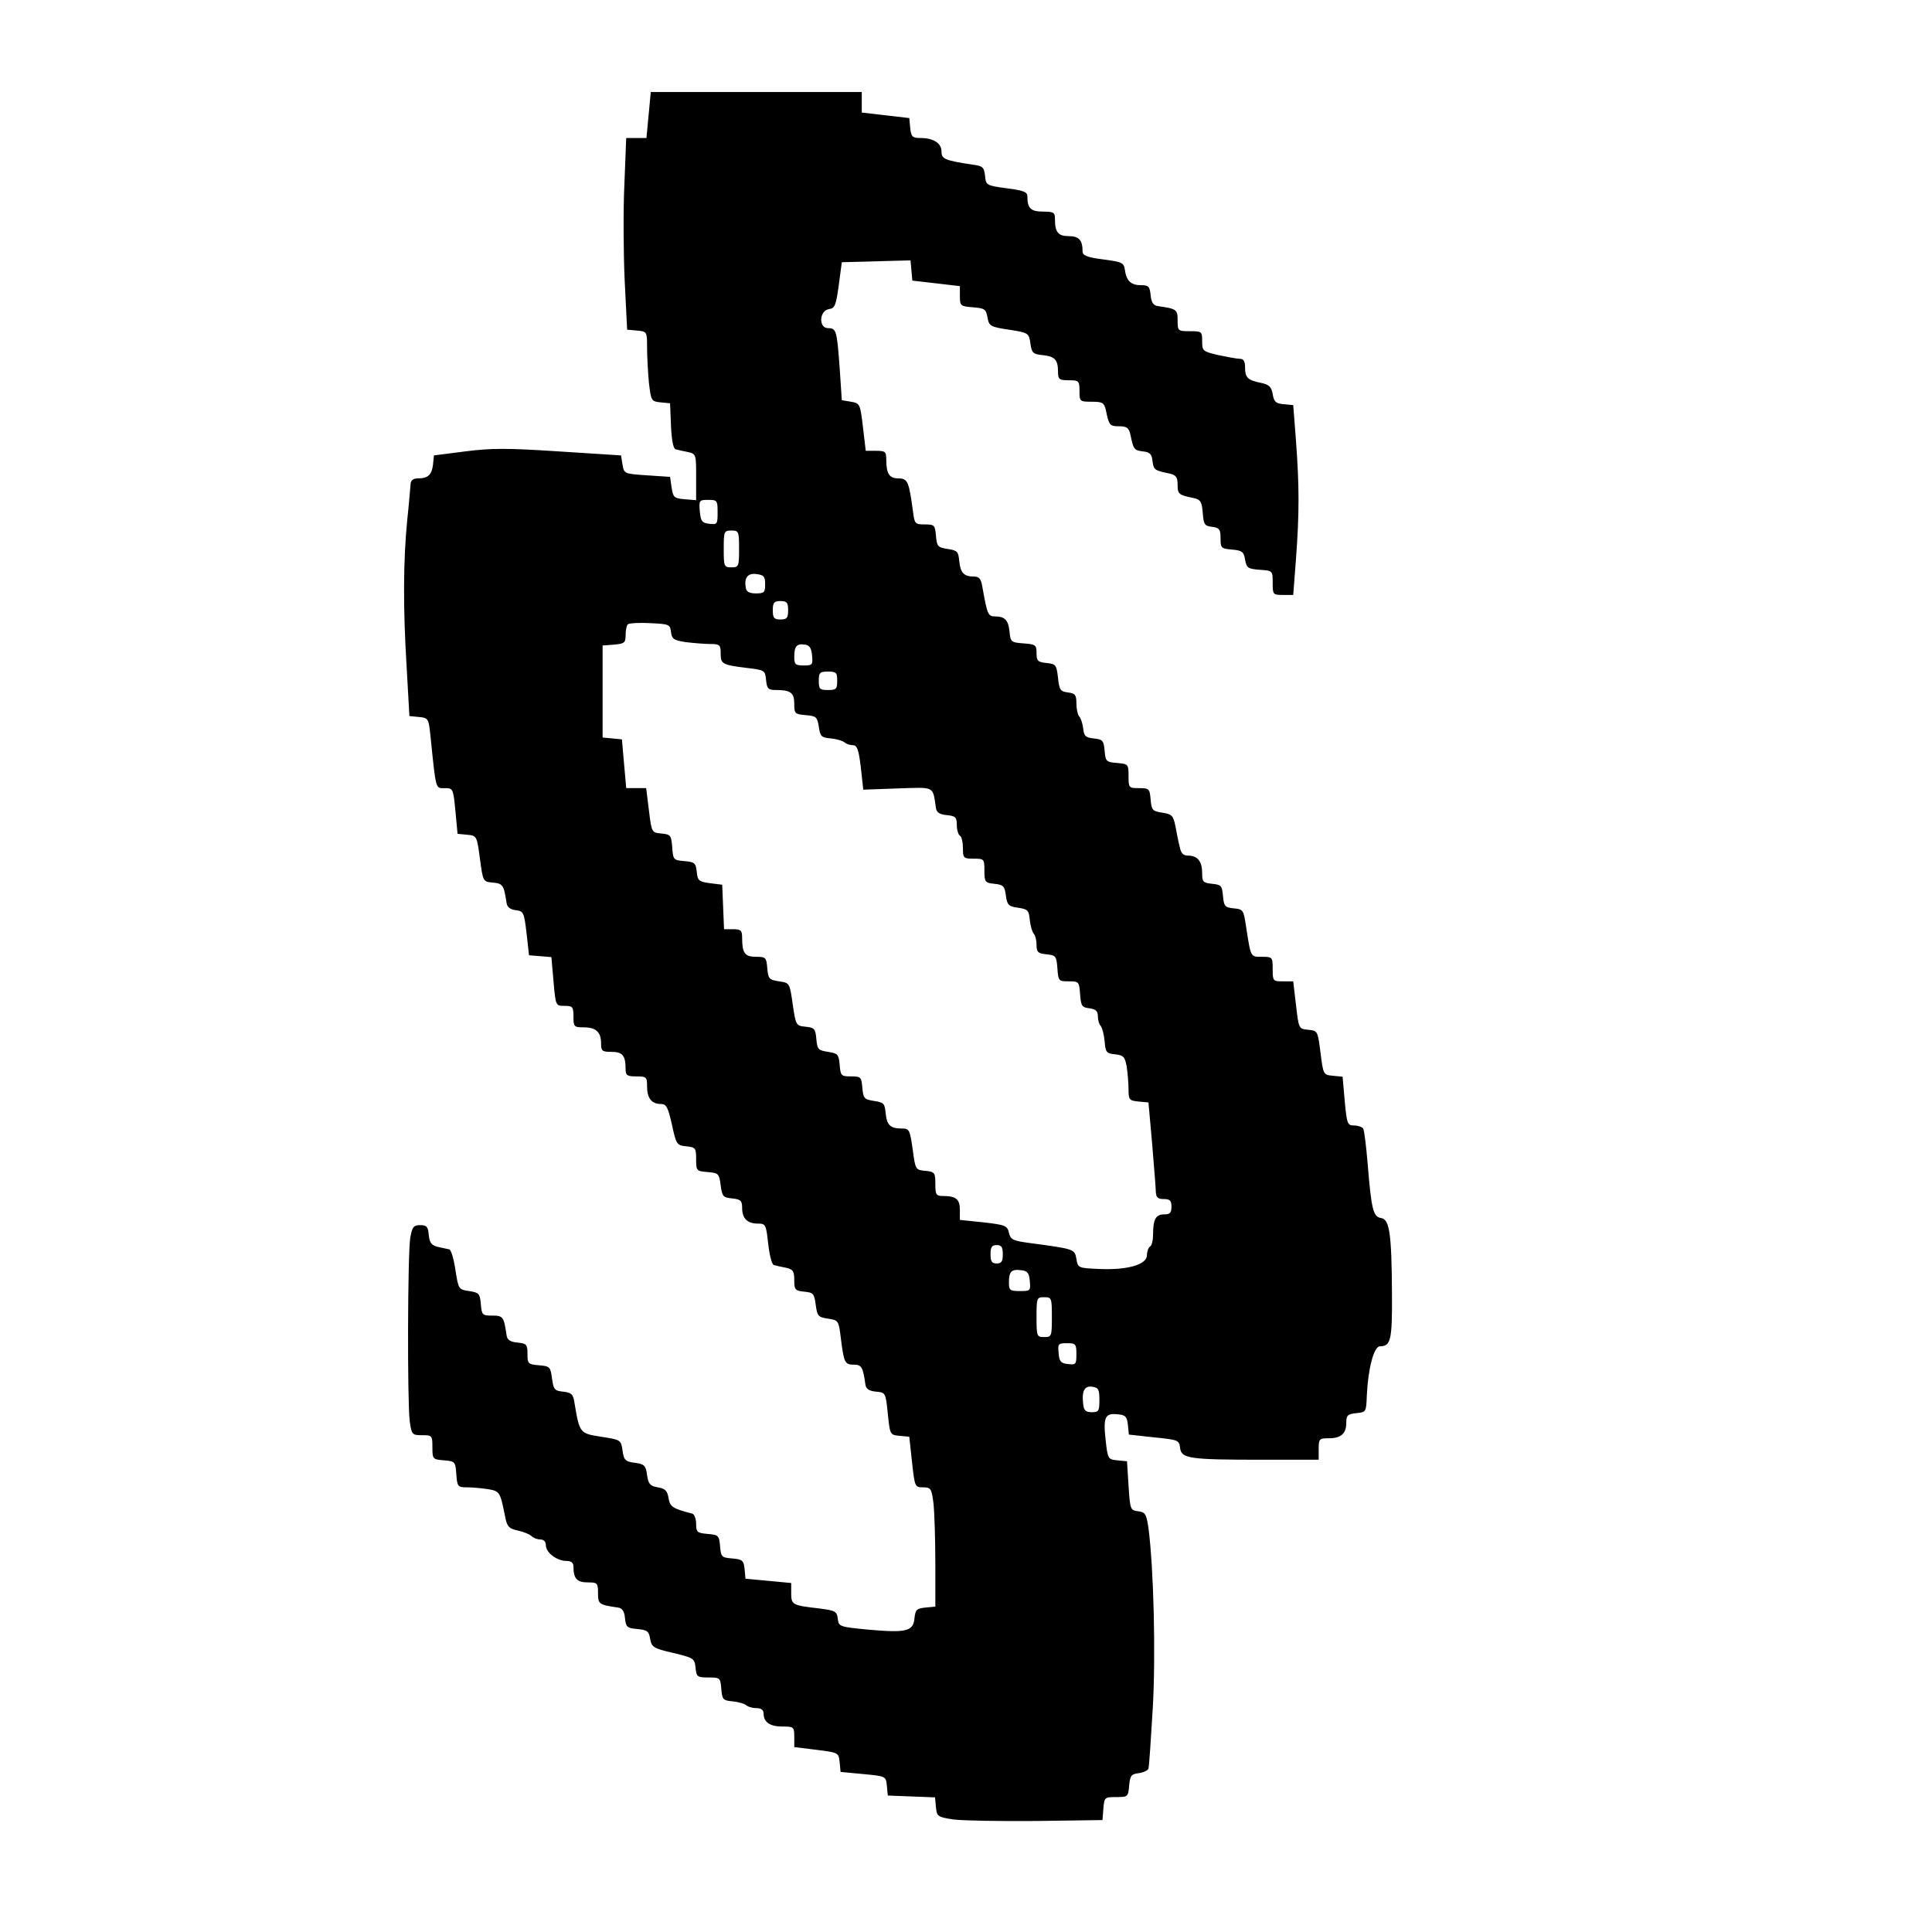
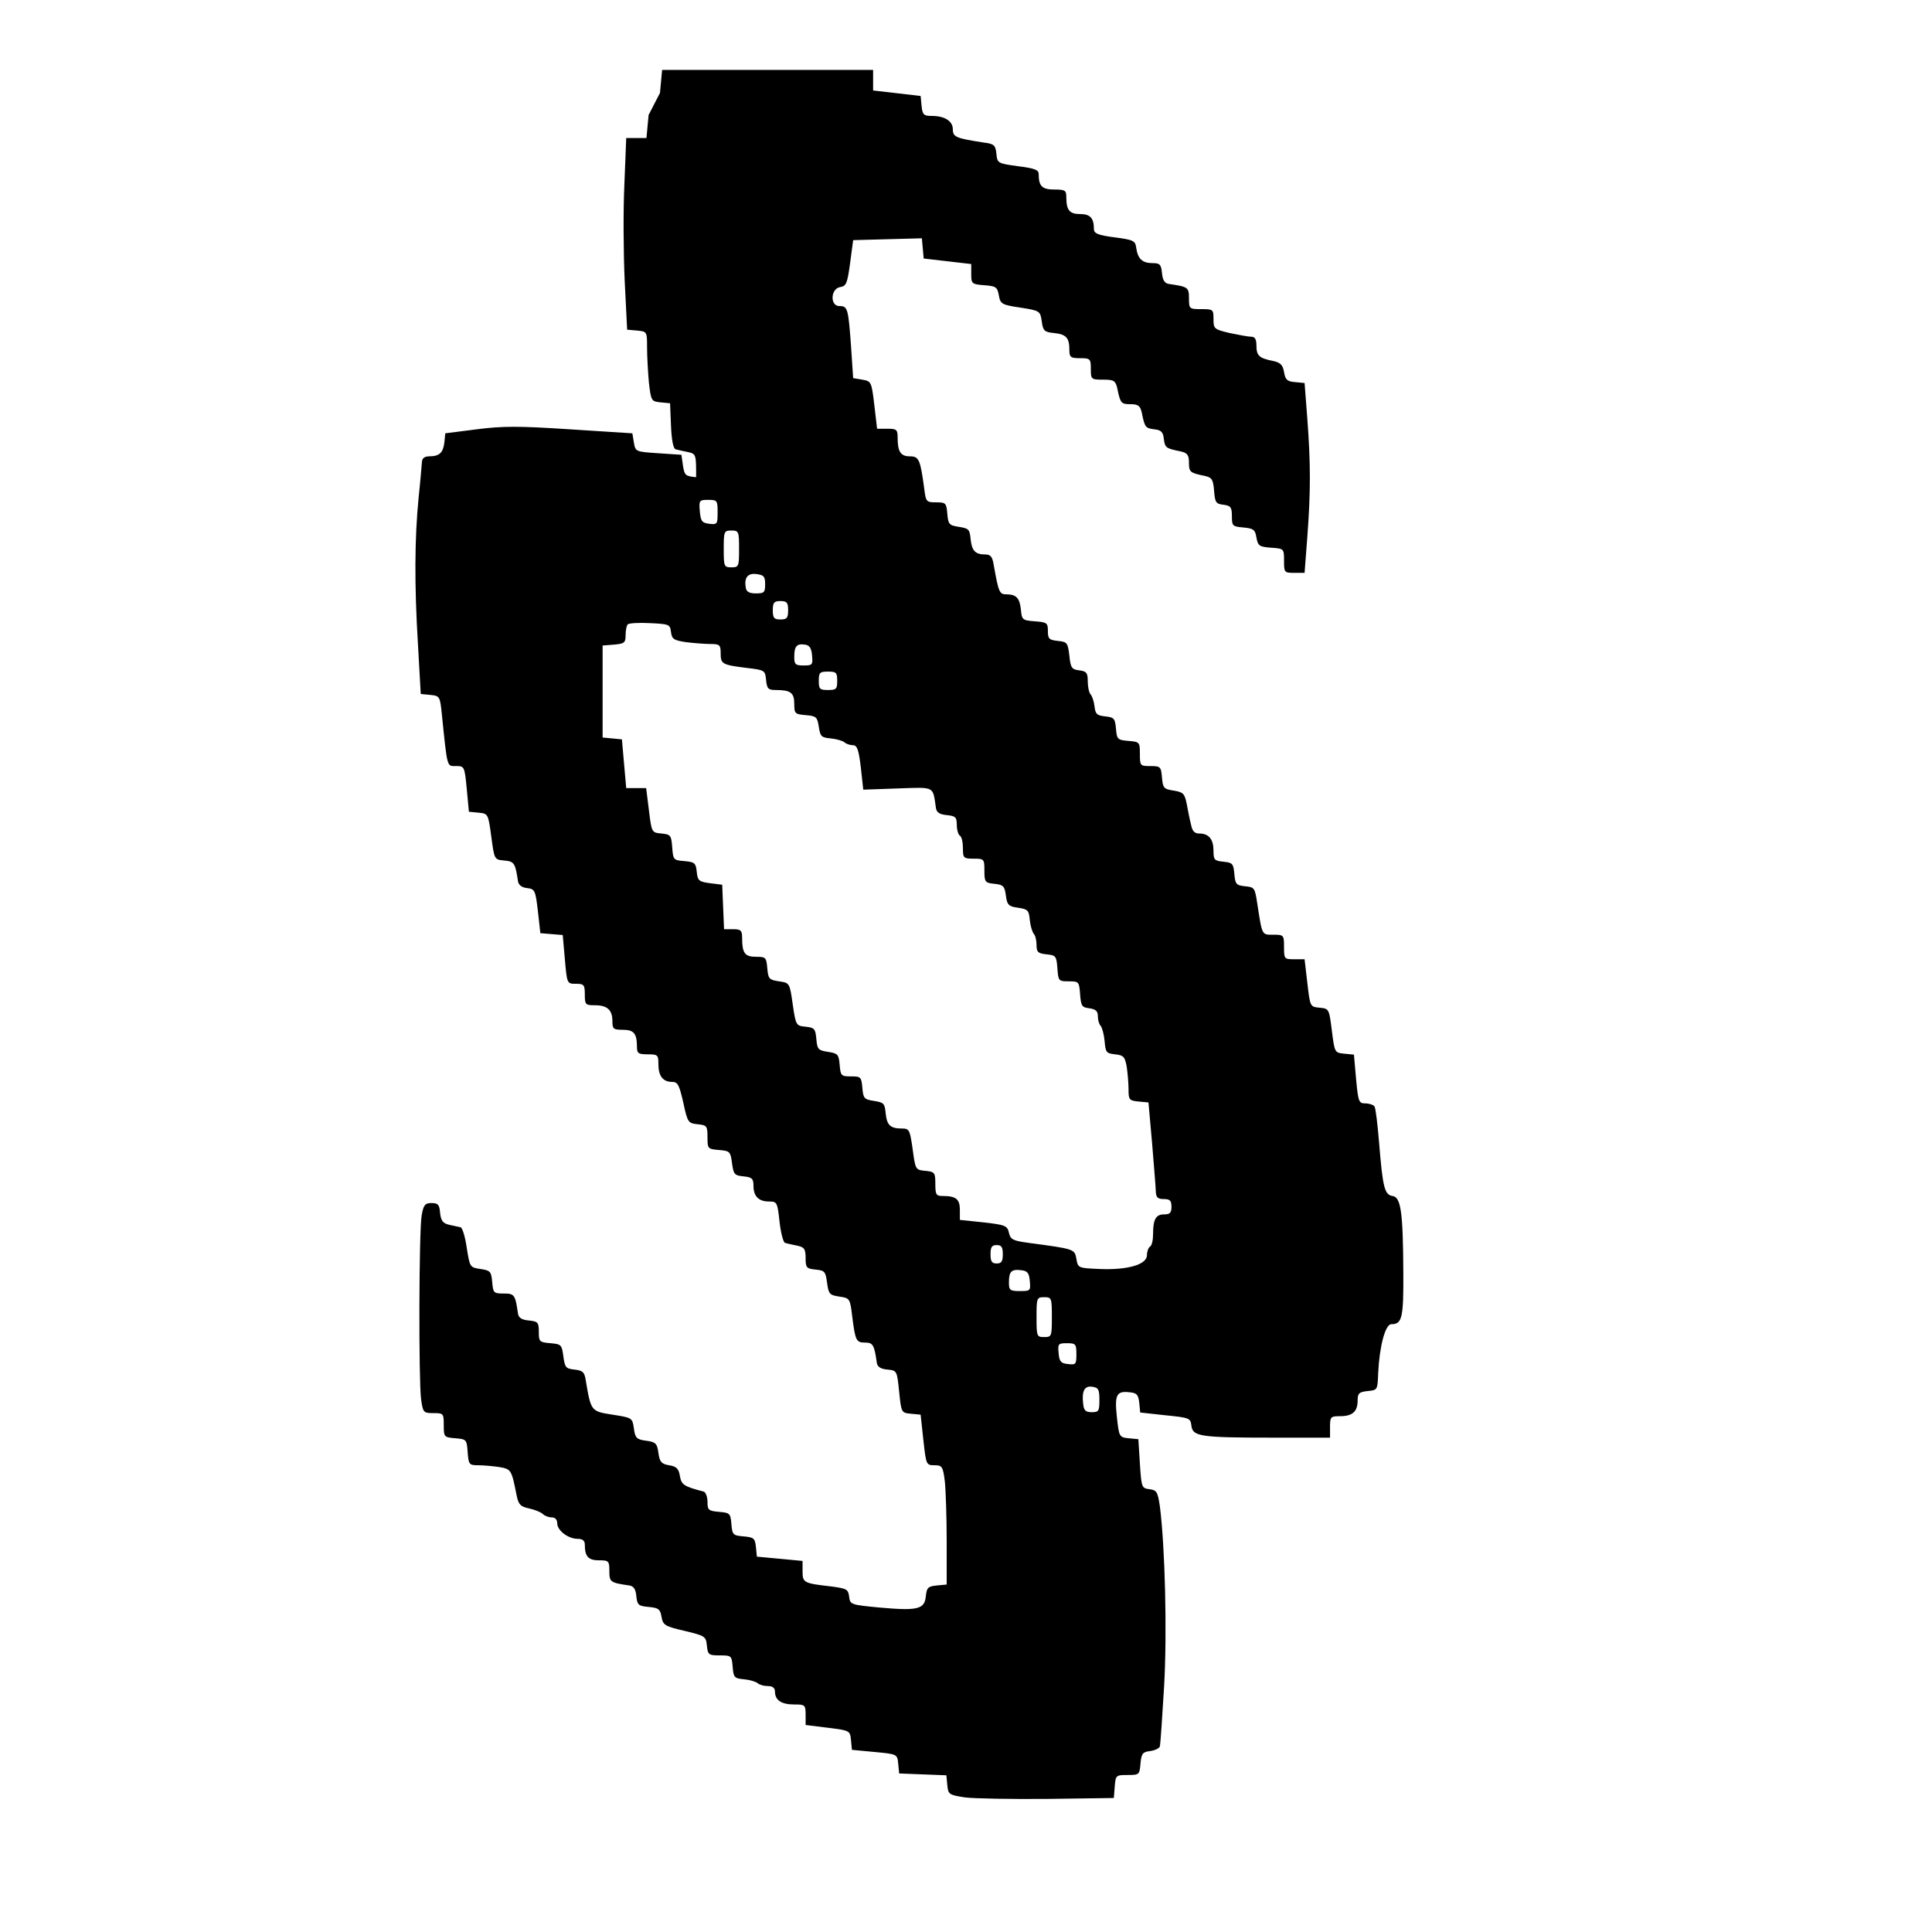
<svg xmlns="http://www.w3.org/2000/svg" version="1.0" width="630pt" height="630pt" viewBox="0 0 630 630" preserveAspectRatio="xMidYMid meet">
  <g transform="translate(0,630) scale(0.1,-0.1)" fill="#000000" stroke="none">
-     <path d="M2115 5925 l-7 -75 -33 0 -33 0 -6 -152 c-4 -84 -3 -225 1 -313 l8 -160 33 -3 c32 -3 32 -4 32 -56 0 -29 3 -80 6 -114 7 -59 8 -61 38 -64 l31 -3 3 -73 c2 -46 7 -74 15 -77 7 -2 24 -6 40 -9 27 -6 27 -8 27 -82 l0 -75 -37 3 c-35 3 -38 6 -43 38 l-5 35 -75 5 c-74 5 -75 5 -80 35 l-5 30 -203 13 c-168 11 -220 11 -305 0 l-102 -13 -3 -30 c-4 -33 -16 -45 -49 -45 -15 0 -23 -6 -24 -17 -1 -10 -5 -63 -11 -118 -13 -132 -14 -285 -2 -480 l9 -160 31 -3 c31 -3 32 -5 38 -65 18 -176 16 -167 46 -167 27 0 28 -1 35 -74 l7 -75 31 -3 c32 -3 32 -4 42 -78 10 -75 10 -75 42 -78 33 -3 36 -8 45 -67 2 -13 12 -21 30 -23 25 -3 27 -7 35 -75 l8 -72 37 -3 36 -3 7 -80 c7 -79 7 -79 36 -79 26 0 29 -3 29 -35 0 -33 2 -35 33 -35 40 0 57 -15 57 -52 0 -25 3 -28 34 -28 36 0 46 -12 46 -56 0 -21 5 -24 35 -24 33 0 35 -2 35 -33 0 -38 15 -57 45 -57 18 0 23 -10 36 -67 14 -65 16 -68 47 -71 30 -3 32 -6 32 -42 0 -38 1 -39 38 -42 35 -3 37 -5 42 -43 5 -37 8 -40 38 -43 27 -3 32 -7 32 -31 0 -34 17 -51 51 -51 26 0 27 -3 34 -66 4 -36 12 -67 18 -69 7 -2 24 -6 40 -9 23 -5 27 -11 27 -41 0 -31 3 -34 33 -37 29 -3 32 -6 37 -43 5 -37 8 -40 40 -45 34 -5 35 -6 42 -65 10 -79 13 -85 42 -85 25 0 30 -7 38 -65 2 -14 12 -21 35 -23 31 -3 31 -4 38 -72 7 -68 7 -69 38 -72 l32 -3 9 -83 c9 -80 9 -82 36 -82 25 0 28 -4 34 -53 3 -28 6 -116 6 -194 l0 -142 -32 -3 c-29 -3 -33 -7 -36 -35 -4 -43 -27 -48 -151 -37 -94 9 -96 10 -99 35 -3 25 -8 27 -60 34 -88 10 -92 12 -92 49 l0 34 -74 7 -75 7 -3 31 c-3 29 -7 32 -40 35 -35 3 -37 5 -40 40 -3 35 -5 37 -40 40 -35 3 -38 6 -38 33 0 16 -6 31 -12 33 -65 17 -73 22 -78 51 -4 24 -11 31 -35 35 -25 4 -31 11 -35 40 -4 31 -9 36 -40 40 -31 4 -36 9 -40 40 -5 35 -6 35 -70 45 -70 11 -70 11 -87 112 -4 27 -10 32 -37 35 -28 3 -31 7 -36 43 -5 38 -7 40 -42 43 -36 3 -38 5 -38 37 0 31 -3 34 -32 37 -24 2 -34 9 -36 23 -9 61 -11 65 -47 65 -32 0 -34 2 -37 37 -3 35 -6 38 -38 43 -35 5 -35 6 -45 69 -5 35 -14 65 -20 67 -5 1 -22 5 -37 8 -21 5 -27 13 -30 39 -2 27 -7 32 -28 32 -21 0 -26 -6 -32 -40 -9 -50 -10 -536 -2 -599 6 -44 8 -46 40 -46 33 0 34 -1 34 -39 0 -39 1 -40 38 -43 36 -3 37 -4 40 -46 3 -40 5 -42 35 -42 18 0 48 -3 69 -6 38 -7 39 -8 56 -94 6 -29 13 -35 41 -41 18 -4 38 -12 44 -18 6 -6 19 -11 29 -11 11 0 18 -7 18 -19 0 -24 36 -51 67 -51 16 0 23 -6 23 -19 0 -38 11 -51 46 -51 32 0 34 -2 34 -35 0 -36 3 -38 65 -47 14 -2 21 -12 23 -35 3 -29 7 -32 40 -35 32 -3 38 -7 42 -32 5 -27 10 -31 75 -46 67 -16 70 -18 73 -48 3 -30 6 -32 42 -32 38 0 39 -1 42 -37 3 -35 5 -38 38 -41 19 -2 39 -8 44 -13 6 -5 20 -9 33 -9 15 0 23 -6 23 -18 0 -28 21 -42 62 -42 36 0 38 -1 38 -34 l0 -33 73 -9 c71 -9 72 -9 75 -41 l3 -31 74 -7 c74 -7 74 -7 77 -39 l3 -31 77 -3 77 -3 3 -32 c3 -30 5 -32 57 -40 30 -4 152 -6 270 -5 l216 3 3 38 c3 36 4 37 42 37 38 0 39 1 42 38 3 32 7 37 31 40 16 2 30 9 32 15 2 7 8 95 14 197 10 176 3 456 -14 587 -7 46 -10 52 -34 55 -25 3 -26 6 -31 83 l-5 80 -31 3 c-31 3 -32 4 -39 69 -8 73 -1 86 41 81 24 -2 29 -8 32 -35 l3 -31 82 -9 c79 -8 82 -9 85 -34 4 -35 28 -39 265 -39 l187 0 0 35 c0 33 2 35 33 35 40 0 57 15 57 51 0 24 5 28 33 31 32 3 32 4 34 58 4 87 23 160 43 160 35 0 40 20 39 170 -1 197 -8 244 -35 248 -26 4 -32 26 -44 174 -5 59 -11 112 -15 118 -3 5 -17 10 -30 10 -21 0 -23 5 -30 79 l-7 80 -31 3 c-32 3 -32 4 -41 75 -9 71 -9 72 -40 75 -31 3 -31 3 -40 81 l-9 77 -34 0 c-32 0 -33 1 -33 40 0 39 -1 40 -35 40 -38 0 -36 -3 -52 100 -8 53 -9 55 -40 58 -29 3 -32 7 -35 40 -3 34 -6 37 -35 40 -30 3 -33 6 -33 36 0 37 -15 56 -46 56 -16 0 -23 8 -27 28 -4 15 -10 45 -14 67 -7 36 -12 40 -43 45 -32 5 -35 8 -38 43 -3 35 -5 37 -38 37 -33 0 -34 1 -34 39 0 39 -1 40 -37 43 -36 3 -38 5 -41 40 -3 33 -6 37 -35 40 -27 3 -32 7 -35 33 -2 17 -8 34 -13 39 -5 6 -9 25 -9 42 0 28 -4 33 -27 36 -25 3 -29 8 -33 48 -5 42 -7 45 -37 48 -29 3 -33 7 -33 32 0 27 -3 29 -42 32 -41 3 -43 5 -46 38 -4 38 -15 50 -48 50 -22 0 -25 7 -41 98 -4 24 -10 32 -27 32 -33 0 -44 12 -48 50 -3 32 -6 35 -38 40 -32 5 -35 8 -38 43 -3 35 -5 37 -37 37 -31 0 -33 2 -38 43 -13 96 -17 107 -47 107 -30 0 -40 15 -40 61 0 26 -3 29 -33 29 l-34 0 -9 77 c-9 76 -10 78 -39 83 l-30 5 -7 105 c-9 123 -11 130 -38 130 -31 0 -29 57 3 62 19 3 23 11 32 78 l10 75 112 3 112 3 3 -33 3 -33 78 -9 77 -9 0 -33 c0 -31 2 -33 42 -36 39 -3 43 -6 48 -33 5 -28 9 -31 70 -40 64 -10 65 -11 70 -45 4 -31 9 -35 40 -38 39 -4 50 -15 50 -54 0 -25 4 -28 35 -28 33 0 35 -2 35 -35 0 -34 1 -35 40 -35 35 0 40 -3 46 -27 10 -50 13 -53 43 -53 25 0 32 -5 37 -27 10 -49 12 -51 41 -55 22 -2 29 -9 31 -31 4 -29 6 -31 55 -41 22 -5 27 -12 27 -37 0 -30 3 -33 52 -43 23 -5 27 -12 30 -49 3 -38 6 -42 31 -45 23 -3 27 -8 27 -37 0 -32 2 -34 37 -37 33 -3 39 -7 43 -33 5 -27 9 -30 48 -33 42 -3 42 -3 42 -43 0 -38 1 -39 34 -39 l33 0 9 118 c11 148 11 236 0 384 l-9 117 -31 3 c-26 2 -32 8 -36 33 -4 23 -12 31 -36 36 -45 9 -54 17 -54 50 0 21 -5 29 -17 29 -10 0 -41 6 -70 12 -51 12 -53 14 -53 45 0 32 -1 33 -40 33 -39 0 -40 1 -40 35 0 36 -3 38 -65 47 -14 2 -21 12 -23 36 -3 28 -7 32 -31 32 -33 0 -48 14 -53 50 -3 23 -9 26 -70 34 -55 7 -68 13 -68 27 0 36 -12 49 -45 49 -35 0 -45 13 -45 56 0 21 -4 24 -39 24 -40 0 -51 11 -51 50 0 14 -12 19 -67 26 -67 9 -68 10 -71 41 -3 27 -7 32 -40 36 -91 14 -102 18 -102 43 0 27 -26 44 -69 44 -26 0 -30 4 -33 33 l-3 32 -77 9 -78 9 0 34 0 33 -344 0 -344 0 -7 -75z m225 -1296 c0 -38 -1 -40 -27 -37 -24 3 -28 8 -31 41 -3 35 -2 37 27 37 30 0 31 -2 31 -41z m70 -119 c0 -57 -1 -60 -25 -60 -24 0 -25 3 -25 60 0 57 1 60 25 60 24 0 25 -3 25 -60z m85 -115 c0 -27 -3 -30 -30 -30 -21 0 -31 5 -33 18 -6 33 6 49 35 45 24 -3 28 -8 28 -33z m75 -85 c0 -25 -4 -30 -25 -30 -21 0 -25 5 -25 30 0 25 4 30 25 30 21 0 25 -5 25 -30z m-382 -71 c3 -23 9 -27 49 -33 25 -3 61 -6 79 -6 31 0 34 -3 34 -30 0 -35 4 -38 85 -48 59 -7 60 -8 63 -39 3 -29 7 -33 32 -33 48 0 60 -9 60 -45 0 -32 2 -34 38 -37 34 -3 37 -6 42 -38 5 -32 8 -35 40 -38 19 -2 39 -8 44 -13 6 -5 18 -9 27 -9 14 0 19 -14 26 -72 l8 -73 112 4 c124 4 114 9 125 -64 2 -14 12 -21 36 -23 28 -3 32 -7 32 -32 0 -16 5 -32 10 -35 6 -3 10 -22 10 -41 0 -32 2 -34 35 -34 34 0 35 -1 35 -39 0 -37 2 -40 33 -43 28 -3 33 -7 37 -38 4 -31 9 -36 40 -40 32 -5 35 -8 38 -40 2 -19 8 -39 13 -45 5 -5 9 -21 9 -36 0 -24 5 -28 33 -31 30 -3 32 -6 35 -45 3 -42 4 -43 37 -43 33 0 34 -1 37 -42 3 -39 6 -43 31 -46 20 -3 27 -9 27 -26 0 -12 4 -26 9 -31 5 -6 11 -28 13 -50 3 -37 6 -40 34 -43 28 -3 32 -8 38 -40 3 -20 6 -54 6 -74 0 -34 2 -37 33 -40 l32 -3 12 -135 c6 -74 12 -145 12 -157 1 -18 7 -23 26 -23 20 0 25 -5 25 -25 0 -20 -5 -25 -24 -25 -27 0 -36 -16 -36 -65 0 -19 -4 -37 -10 -40 -5 -3 -10 -16 -10 -28 0 -31 -64 -49 -155 -45 -69 3 -70 3 -75 33 -6 32 -5 32 -155 52 -52 7 -60 11 -65 33 -5 23 -12 26 -83 34 l-77 8 0 33 c0 35 -13 45 -56 45 -21 0 -24 4 -24 39 0 37 -2 40 -32 43 -33 3 -33 4 -42 71 -9 63 -11 67 -35 67 -38 0 -49 11 -53 50 -3 32 -6 35 -38 40 -32 5 -35 8 -38 43 -3 35 -5 37 -37 37 -32 0 -34 2 -37 38 -3 34 -6 37 -38 42 -32 5 -35 8 -38 42 -3 33 -6 37 -35 40 -31 3 -32 4 -42 73 -10 70 -10 70 -45 75 -32 5 -35 8 -38 43 -3 35 -5 37 -37 37 -36 0 -45 12 -45 61 0 25 -4 29 -30 29 l-29 0 -3 73 -3 72 -40 5 c-36 5 -40 8 -43 37 -3 29 -7 32 -40 35 -36 3 -37 4 -40 45 -3 39 -5 42 -35 45 -32 3 -32 3 -41 76 l-9 72 -33 0 -32 0 -7 79 -7 80 -31 3 -32 3 0 150 0 150 38 3 c33 3 37 6 37 31 0 15 3 31 7 35 4 4 37 6 73 4 62 -3 65 -4 68 -29z m460 -76 c3 -31 1 -33 -27 -33 -27 0 -31 3 -31 28 0 35 8 44 35 40 15 -2 21 -12 23 -35z m82 -83 c0 -27 -3 -30 -30 -30 -27 0 -30 3 -30 30 0 27 3 30 30 30 27 0 30 -3 30 -30z m540 -1870 c0 -23 -4 -30 -20 -30 -16 0 -20 7 -20 30 0 23 4 30 20 30 16 0 20 -7 20 -30z m88 -87 c3 -32 2 -33 -32 -33 -33 0 -36 3 -36 28 0 36 8 44 40 40 20 -2 26 -9 28 -35z m72 -118 c0 -63 -1 -65 -25 -65 -24 0 -25 2 -25 65 0 63 1 65 25 65 24 0 25 -2 25 -65z m80 -121 c0 -33 -2 -35 -27 -32 -23 2 -29 8 -31 36 -3 30 -1 32 27 32 29 0 31 -3 31 -36z m75 -149 c0 -36 -2 -40 -25 -40 -20 0 -26 6 -28 28 -5 42 5 59 30 55 20 -3 23 -9 23 -43z" />
+     <path d="M2115 5925 l-7 -75 -33 0 -33 0 -6 -152 c-4 -84 -3 -225 1 -313 l8 -160 33 -3 c32 -3 32 -4 32 -56 0 -29 3 -80 6 -114 7 -59 8 -61 38 -64 l31 -3 3 -73 c2 -46 7 -74 15 -77 7 -2 24 -6 40 -9 27 -6 27 -8 27 -82 c-35 3 -38 6 -43 38 l-5 35 -75 5 c-74 5 -75 5 -80 35 l-5 30 -203 13 c-168 11 -220 11 -305 0 l-102 -13 -3 -30 c-4 -33 -16 -45 -49 -45 -15 0 -23 -6 -24 -17 -1 -10 -5 -63 -11 -118 -13 -132 -14 -285 -2 -480 l9 -160 31 -3 c31 -3 32 -5 38 -65 18 -176 16 -167 46 -167 27 0 28 -1 35 -74 l7 -75 31 -3 c32 -3 32 -4 42 -78 10 -75 10 -75 42 -78 33 -3 36 -8 45 -67 2 -13 12 -21 30 -23 25 -3 27 -7 35 -75 l8 -72 37 -3 36 -3 7 -80 c7 -79 7 -79 36 -79 26 0 29 -3 29 -35 0 -33 2 -35 33 -35 40 0 57 -15 57 -52 0 -25 3 -28 34 -28 36 0 46 -12 46 -56 0 -21 5 -24 35 -24 33 0 35 -2 35 -33 0 -38 15 -57 45 -57 18 0 23 -10 36 -67 14 -65 16 -68 47 -71 30 -3 32 -6 32 -42 0 -38 1 -39 38 -42 35 -3 37 -5 42 -43 5 -37 8 -40 38 -43 27 -3 32 -7 32 -31 0 -34 17 -51 51 -51 26 0 27 -3 34 -66 4 -36 12 -67 18 -69 7 -2 24 -6 40 -9 23 -5 27 -11 27 -41 0 -31 3 -34 33 -37 29 -3 32 -6 37 -43 5 -37 8 -40 40 -45 34 -5 35 -6 42 -65 10 -79 13 -85 42 -85 25 0 30 -7 38 -65 2 -14 12 -21 35 -23 31 -3 31 -4 38 -72 7 -68 7 -69 38 -72 l32 -3 9 -83 c9 -80 9 -82 36 -82 25 0 28 -4 34 -53 3 -28 6 -116 6 -194 l0 -142 -32 -3 c-29 -3 -33 -7 -36 -35 -4 -43 -27 -48 -151 -37 -94 9 -96 10 -99 35 -3 25 -8 27 -60 34 -88 10 -92 12 -92 49 l0 34 -74 7 -75 7 -3 31 c-3 29 -7 32 -40 35 -35 3 -37 5 -40 40 -3 35 -5 37 -40 40 -35 3 -38 6 -38 33 0 16 -6 31 -12 33 -65 17 -73 22 -78 51 -4 24 -11 31 -35 35 -25 4 -31 11 -35 40 -4 31 -9 36 -40 40 -31 4 -36 9 -40 40 -5 35 -6 35 -70 45 -70 11 -70 11 -87 112 -4 27 -10 32 -37 35 -28 3 -31 7 -36 43 -5 38 -7 40 -42 43 -36 3 -38 5 -38 37 0 31 -3 34 -32 37 -24 2 -34 9 -36 23 -9 61 -11 65 -47 65 -32 0 -34 2 -37 37 -3 35 -6 38 -38 43 -35 5 -35 6 -45 69 -5 35 -14 65 -20 67 -5 1 -22 5 -37 8 -21 5 -27 13 -30 39 -2 27 -7 32 -28 32 -21 0 -26 -6 -32 -40 -9 -50 -10 -536 -2 -599 6 -44 8 -46 40 -46 33 0 34 -1 34 -39 0 -39 1 -40 38 -43 36 -3 37 -4 40 -46 3 -40 5 -42 35 -42 18 0 48 -3 69 -6 38 -7 39 -8 56 -94 6 -29 13 -35 41 -41 18 -4 38 -12 44 -18 6 -6 19 -11 29 -11 11 0 18 -7 18 -19 0 -24 36 -51 67 -51 16 0 23 -6 23 -19 0 -38 11 -51 46 -51 32 0 34 -2 34 -35 0 -36 3 -38 65 -47 14 -2 21 -12 23 -35 3 -29 7 -32 40 -35 32 -3 38 -7 42 -32 5 -27 10 -31 75 -46 67 -16 70 -18 73 -48 3 -30 6 -32 42 -32 38 0 39 -1 42 -37 3 -35 5 -38 38 -41 19 -2 39 -8 44 -13 6 -5 20 -9 33 -9 15 0 23 -6 23 -18 0 -28 21 -42 62 -42 36 0 38 -1 38 -34 l0 -33 73 -9 c71 -9 72 -9 75 -41 l3 -31 74 -7 c74 -7 74 -7 77 -39 l3 -31 77 -3 77 -3 3 -32 c3 -30 5 -32 57 -40 30 -4 152 -6 270 -5 l216 3 3 38 c3 36 4 37 42 37 38 0 39 1 42 38 3 32 7 37 31 40 16 2 30 9 32 15 2 7 8 95 14 197 10 176 3 456 -14 587 -7 46 -10 52 -34 55 -25 3 -26 6 -31 83 l-5 80 -31 3 c-31 3 -32 4 -39 69 -8 73 -1 86 41 81 24 -2 29 -8 32 -35 l3 -31 82 -9 c79 -8 82 -9 85 -34 4 -35 28 -39 265 -39 l187 0 0 35 c0 33 2 35 33 35 40 0 57 15 57 51 0 24 5 28 33 31 32 3 32 4 34 58 4 87 23 160 43 160 35 0 40 20 39 170 -1 197 -8 244 -35 248 -26 4 -32 26 -44 174 -5 59 -11 112 -15 118 -3 5 -17 10 -30 10 -21 0 -23 5 -30 79 l-7 80 -31 3 c-32 3 -32 4 -41 75 -9 71 -9 72 -40 75 -31 3 -31 3 -40 81 l-9 77 -34 0 c-32 0 -33 1 -33 40 0 39 -1 40 -35 40 -38 0 -36 -3 -52 100 -8 53 -9 55 -40 58 -29 3 -32 7 -35 40 -3 34 -6 37 -35 40 -30 3 -33 6 -33 36 0 37 -15 56 -46 56 -16 0 -23 8 -27 28 -4 15 -10 45 -14 67 -7 36 -12 40 -43 45 -32 5 -35 8 -38 43 -3 35 -5 37 -38 37 -33 0 -34 1 -34 39 0 39 -1 40 -37 43 -36 3 -38 5 -41 40 -3 33 -6 37 -35 40 -27 3 -32 7 -35 33 -2 17 -8 34 -13 39 -5 6 -9 25 -9 42 0 28 -4 33 -27 36 -25 3 -29 8 -33 48 -5 42 -7 45 -37 48 -29 3 -33 7 -33 32 0 27 -3 29 -42 32 -41 3 -43 5 -46 38 -4 38 -15 50 -48 50 -22 0 -25 7 -41 98 -4 24 -10 32 -27 32 -33 0 -44 12 -48 50 -3 32 -6 35 -38 40 -32 5 -35 8 -38 43 -3 35 -5 37 -37 37 -31 0 -33 2 -38 43 -13 96 -17 107 -47 107 -30 0 -40 15 -40 61 0 26 -3 29 -33 29 l-34 0 -9 77 c-9 76 -10 78 -39 83 l-30 5 -7 105 c-9 123 -11 130 -38 130 -31 0 -29 57 3 62 19 3 23 11 32 78 l10 75 112 3 112 3 3 -33 3 -33 78 -9 77 -9 0 -33 c0 -31 2 -33 42 -36 39 -3 43 -6 48 -33 5 -28 9 -31 70 -40 64 -10 65 -11 70 -45 4 -31 9 -35 40 -38 39 -4 50 -15 50 -54 0 -25 4 -28 35 -28 33 0 35 -2 35 -35 0 -34 1 -35 40 -35 35 0 40 -3 46 -27 10 -50 13 -53 43 -53 25 0 32 -5 37 -27 10 -49 12 -51 41 -55 22 -2 29 -9 31 -31 4 -29 6 -31 55 -41 22 -5 27 -12 27 -37 0 -30 3 -33 52 -43 23 -5 27 -12 30 -49 3 -38 6 -42 31 -45 23 -3 27 -8 27 -37 0 -32 2 -34 37 -37 33 -3 39 -7 43 -33 5 -27 9 -30 48 -33 42 -3 42 -3 42 -43 0 -38 1 -39 34 -39 l33 0 9 118 c11 148 11 236 0 384 l-9 117 -31 3 c-26 2 -32 8 -36 33 -4 23 -12 31 -36 36 -45 9 -54 17 -54 50 0 21 -5 29 -17 29 -10 0 -41 6 -70 12 -51 12 -53 14 -53 45 0 32 -1 33 -40 33 -39 0 -40 1 -40 35 0 36 -3 38 -65 47 -14 2 -21 12 -23 36 -3 28 -7 32 -31 32 -33 0 -48 14 -53 50 -3 23 -9 26 -70 34 -55 7 -68 13 -68 27 0 36 -12 49 -45 49 -35 0 -45 13 -45 56 0 21 -4 24 -39 24 -40 0 -51 11 -51 50 0 14 -12 19 -67 26 -67 9 -68 10 -71 41 -3 27 -7 32 -40 36 -91 14 -102 18 -102 43 0 27 -26 44 -69 44 -26 0 -30 4 -33 33 l-3 32 -77 9 -78 9 0 34 0 33 -344 0 -344 0 -7 -75z m225 -1296 c0 -38 -1 -40 -27 -37 -24 3 -28 8 -31 41 -3 35 -2 37 27 37 30 0 31 -2 31 -41z m70 -119 c0 -57 -1 -60 -25 -60 -24 0 -25 3 -25 60 0 57 1 60 25 60 24 0 25 -3 25 -60z m85 -115 c0 -27 -3 -30 -30 -30 -21 0 -31 5 -33 18 -6 33 6 49 35 45 24 -3 28 -8 28 -33z m75 -85 c0 -25 -4 -30 -25 -30 -21 0 -25 5 -25 30 0 25 4 30 25 30 21 0 25 -5 25 -30z m-382 -71 c3 -23 9 -27 49 -33 25 -3 61 -6 79 -6 31 0 34 -3 34 -30 0 -35 4 -38 85 -48 59 -7 60 -8 63 -39 3 -29 7 -33 32 -33 48 0 60 -9 60 -45 0 -32 2 -34 38 -37 34 -3 37 -6 42 -38 5 -32 8 -35 40 -38 19 -2 39 -8 44 -13 6 -5 18 -9 27 -9 14 0 19 -14 26 -72 l8 -73 112 4 c124 4 114 9 125 -64 2 -14 12 -21 36 -23 28 -3 32 -7 32 -32 0 -16 5 -32 10 -35 6 -3 10 -22 10 -41 0 -32 2 -34 35 -34 34 0 35 -1 35 -39 0 -37 2 -40 33 -43 28 -3 33 -7 37 -38 4 -31 9 -36 40 -40 32 -5 35 -8 38 -40 2 -19 8 -39 13 -45 5 -5 9 -21 9 -36 0 -24 5 -28 33 -31 30 -3 32 -6 35 -45 3 -42 4 -43 37 -43 33 0 34 -1 37 -42 3 -39 6 -43 31 -46 20 -3 27 -9 27 -26 0 -12 4 -26 9 -31 5 -6 11 -28 13 -50 3 -37 6 -40 34 -43 28 -3 32 -8 38 -40 3 -20 6 -54 6 -74 0 -34 2 -37 33 -40 l32 -3 12 -135 c6 -74 12 -145 12 -157 1 -18 7 -23 26 -23 20 0 25 -5 25 -25 0 -20 -5 -25 -24 -25 -27 0 -36 -16 -36 -65 0 -19 -4 -37 -10 -40 -5 -3 -10 -16 -10 -28 0 -31 -64 -49 -155 -45 -69 3 -70 3 -75 33 -6 32 -5 32 -155 52 -52 7 -60 11 -65 33 -5 23 -12 26 -83 34 l-77 8 0 33 c0 35 -13 45 -56 45 -21 0 -24 4 -24 39 0 37 -2 40 -32 43 -33 3 -33 4 -42 71 -9 63 -11 67 -35 67 -38 0 -49 11 -53 50 -3 32 -6 35 -38 40 -32 5 -35 8 -38 43 -3 35 -5 37 -37 37 -32 0 -34 2 -37 38 -3 34 -6 37 -38 42 -32 5 -35 8 -38 42 -3 33 -6 37 -35 40 -31 3 -32 4 -42 73 -10 70 -10 70 -45 75 -32 5 -35 8 -38 43 -3 35 -5 37 -37 37 -36 0 -45 12 -45 61 0 25 -4 29 -30 29 l-29 0 -3 73 -3 72 -40 5 c-36 5 -40 8 -43 37 -3 29 -7 32 -40 35 -36 3 -37 4 -40 45 -3 39 -5 42 -35 45 -32 3 -32 3 -41 76 l-9 72 -33 0 -32 0 -7 79 -7 80 -31 3 -32 3 0 150 0 150 38 3 c33 3 37 6 37 31 0 15 3 31 7 35 4 4 37 6 73 4 62 -3 65 -4 68 -29z m460 -76 c3 -31 1 -33 -27 -33 -27 0 -31 3 -31 28 0 35 8 44 35 40 15 -2 21 -12 23 -35z m82 -83 c0 -27 -3 -30 -30 -30 -27 0 -30 3 -30 30 0 27 3 30 30 30 27 0 30 -3 30 -30z m540 -1870 c0 -23 -4 -30 -20 -30 -16 0 -20 7 -20 30 0 23 4 30 20 30 16 0 20 -7 20 -30z m88 -87 c3 -32 2 -33 -32 -33 -33 0 -36 3 -36 28 0 36 8 44 40 40 20 -2 26 -9 28 -35z m72 -118 c0 -63 -1 -65 -25 -65 -24 0 -25 2 -25 65 0 63 1 65 25 65 24 0 25 -2 25 -65z m80 -121 c0 -33 -2 -35 -27 -32 -23 2 -29 8 -31 36 -3 30 -1 32 27 32 29 0 31 -3 31 -36z m75 -149 c0 -36 -2 -40 -25 -40 -20 0 -26 6 -28 28 -5 42 5 59 30 55 20 -3 23 -9 23 -43z" />
  </g>
</svg>